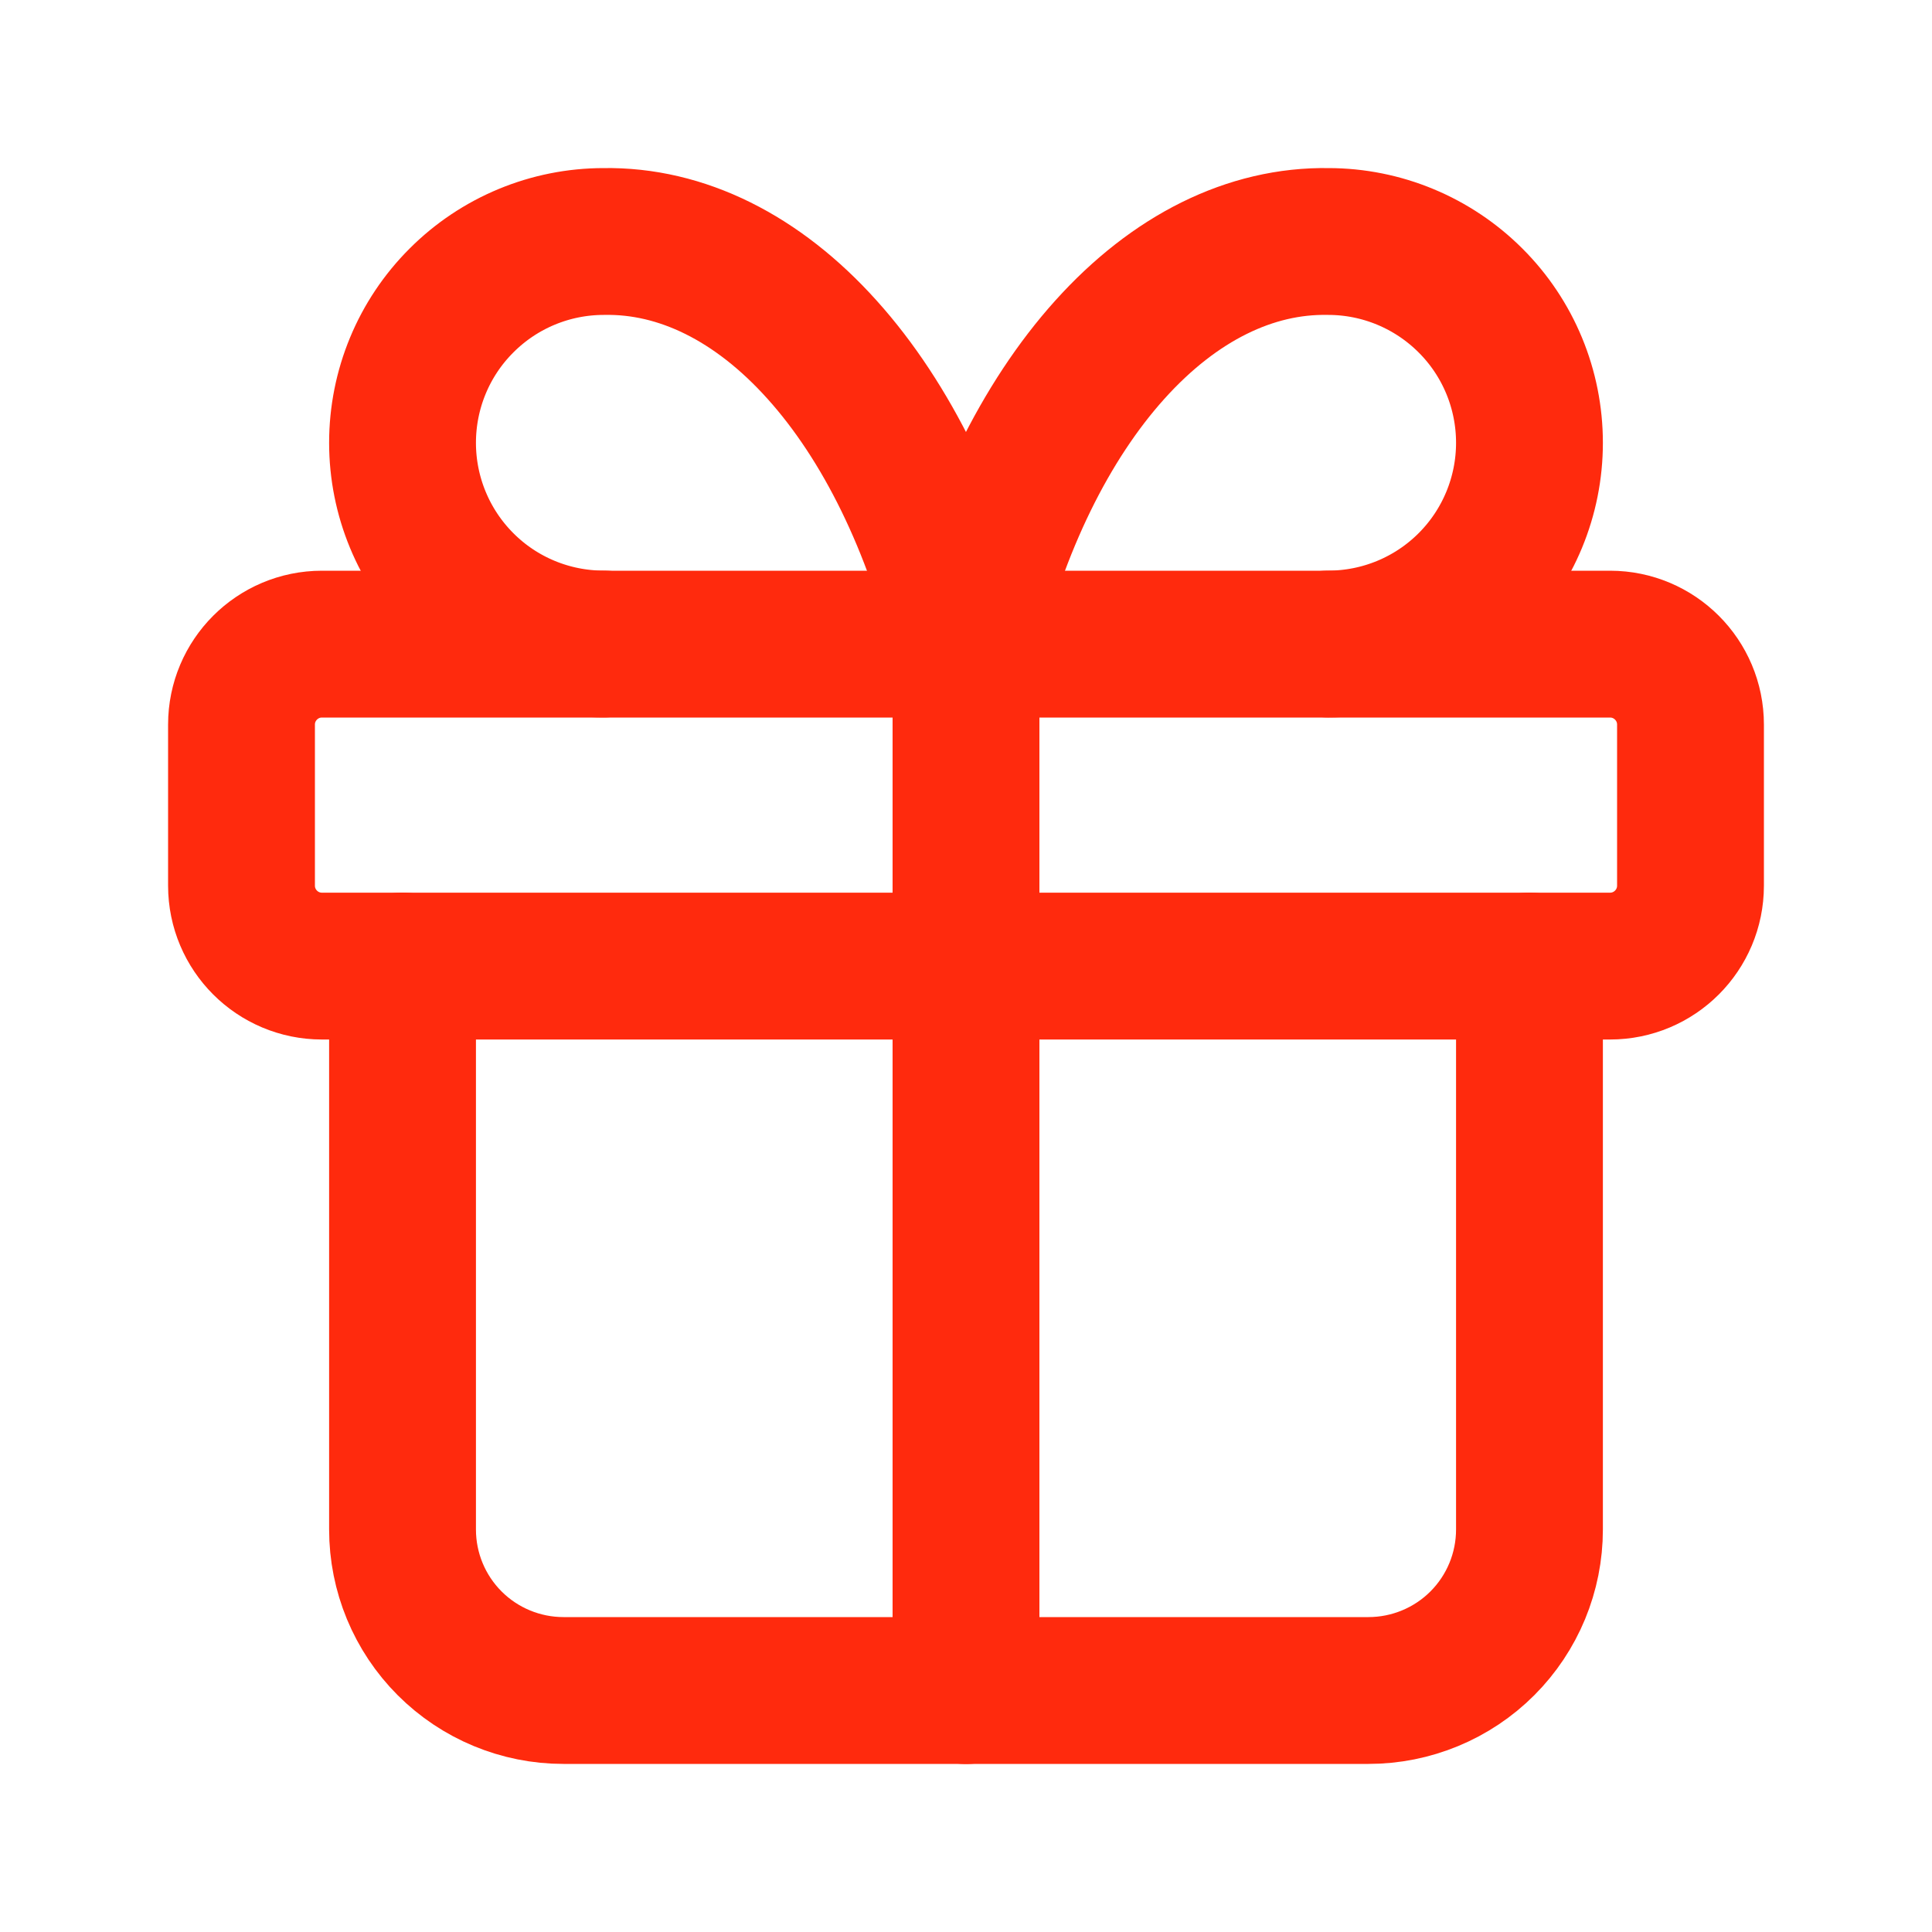
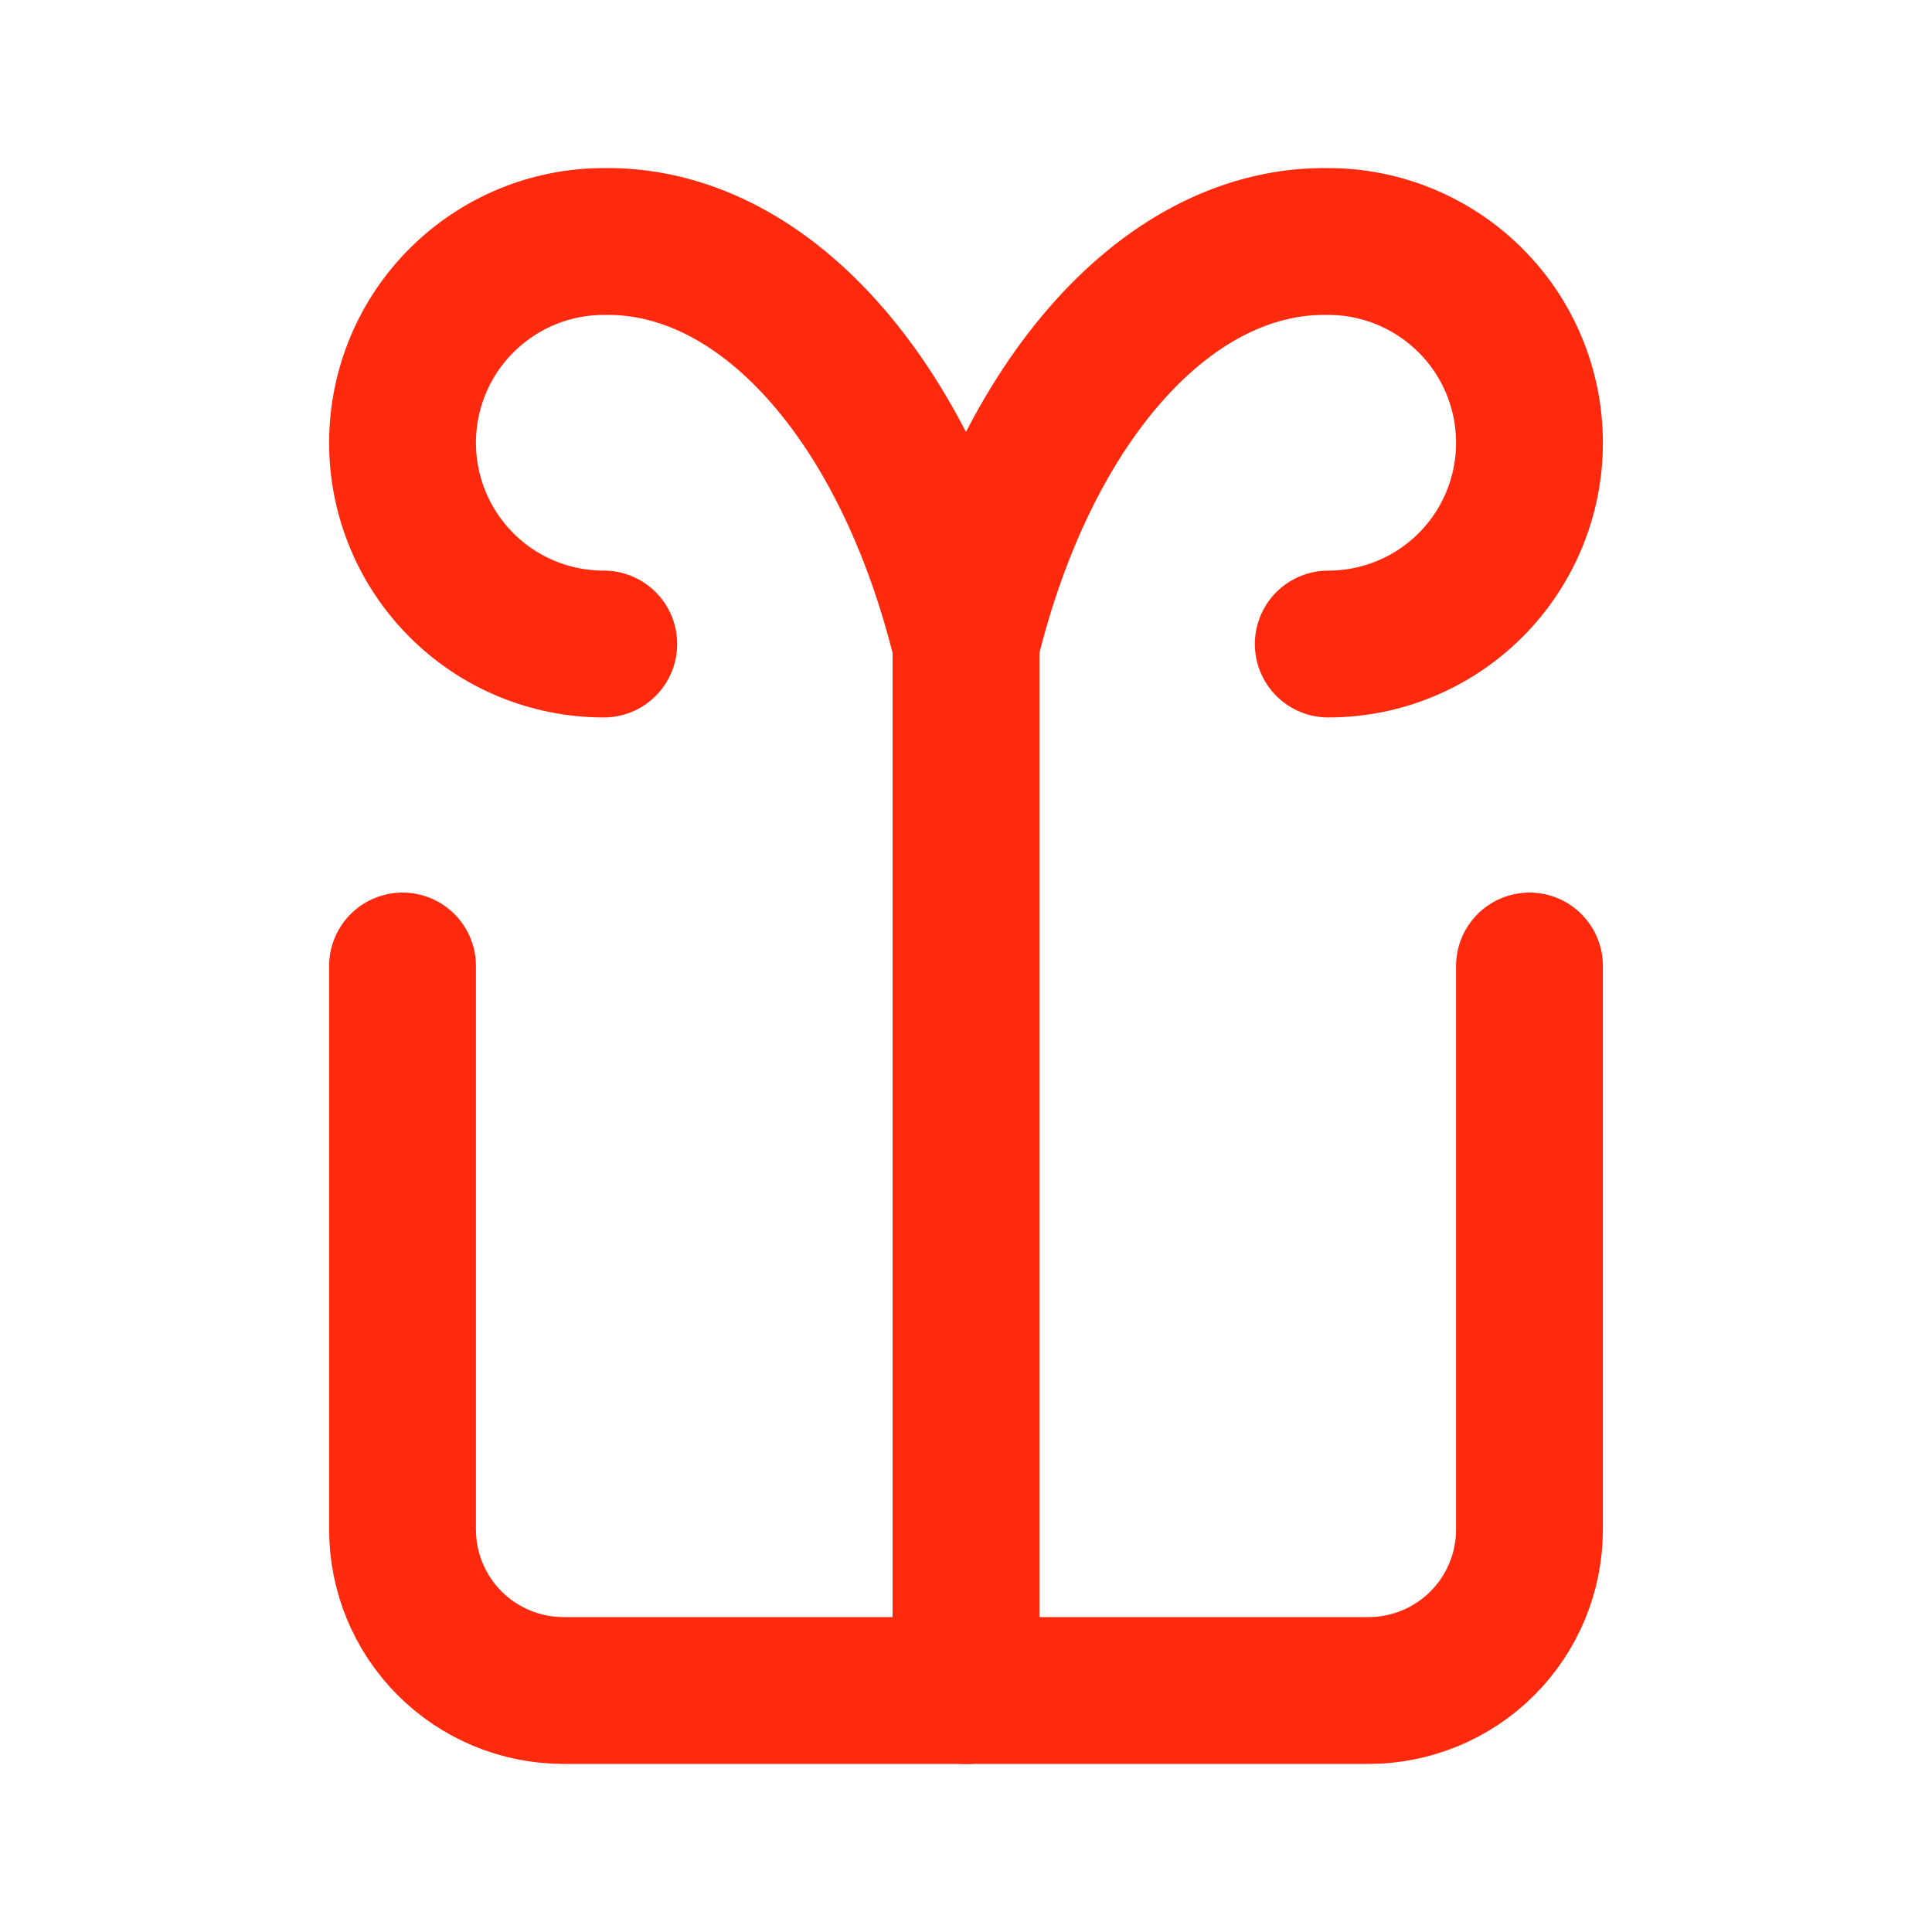
<svg xmlns="http://www.w3.org/2000/svg" width="20" height="20" viewBox="0 0 20 20" fill="none">
-   <path d="M16.667 6.668H3.333C2.873 6.668 2.5 7.041 2.5 7.501V9.168C2.5 9.628 2.873 10.001 3.333 10.001H16.667C17.127 10.001 17.5 9.628 17.5 9.168V7.501C17.5 7.041 17.127 6.668 16.667 6.668Z" stroke="#FF2A0D" stroke-width="1.52" stroke-linecap="round" stroke-linejoin="round" />
  <path d="M10 6.668V17.501" stroke="#FF2A0D" stroke-width="1.52" stroke-linecap="round" stroke-linejoin="round" />
  <path d="M15.833 10V15.833C15.833 16.275 15.658 16.699 15.345 17.012C15.033 17.324 14.608 17.5 14.166 17.5H5.833C5.391 17.5 4.967 17.324 4.655 17.012C4.342 16.699 4.167 16.275 4.167 15.833V10" stroke="#FF2A0D" stroke-width="1.52" stroke-linecap="round" stroke-linejoin="round" />
  <path d="M6.25 6.667C5.697 6.667 5.167 6.448 4.777 6.057C4.386 5.666 4.167 5.136 4.167 4.584C4.167 4.031 4.386 3.501 4.777 3.111C5.167 2.72 5.697 2.5 6.25 2.5C7.054 2.486 7.842 2.876 8.51 3.62C9.179 4.363 9.698 5.425 10 6.667C10.301 5.425 10.82 4.363 11.489 3.62C12.158 2.876 12.946 2.486 13.75 2.5C14.302 2.5 14.832 2.72 15.223 3.111C15.614 3.501 15.833 4.031 15.833 4.584C15.833 5.136 15.614 5.666 15.223 6.057C14.832 6.448 14.302 6.667 13.75 6.667" stroke="#FF2A0D" stroke-width="1.52" stroke-linecap="round" stroke-linejoin="round" />
</svg>